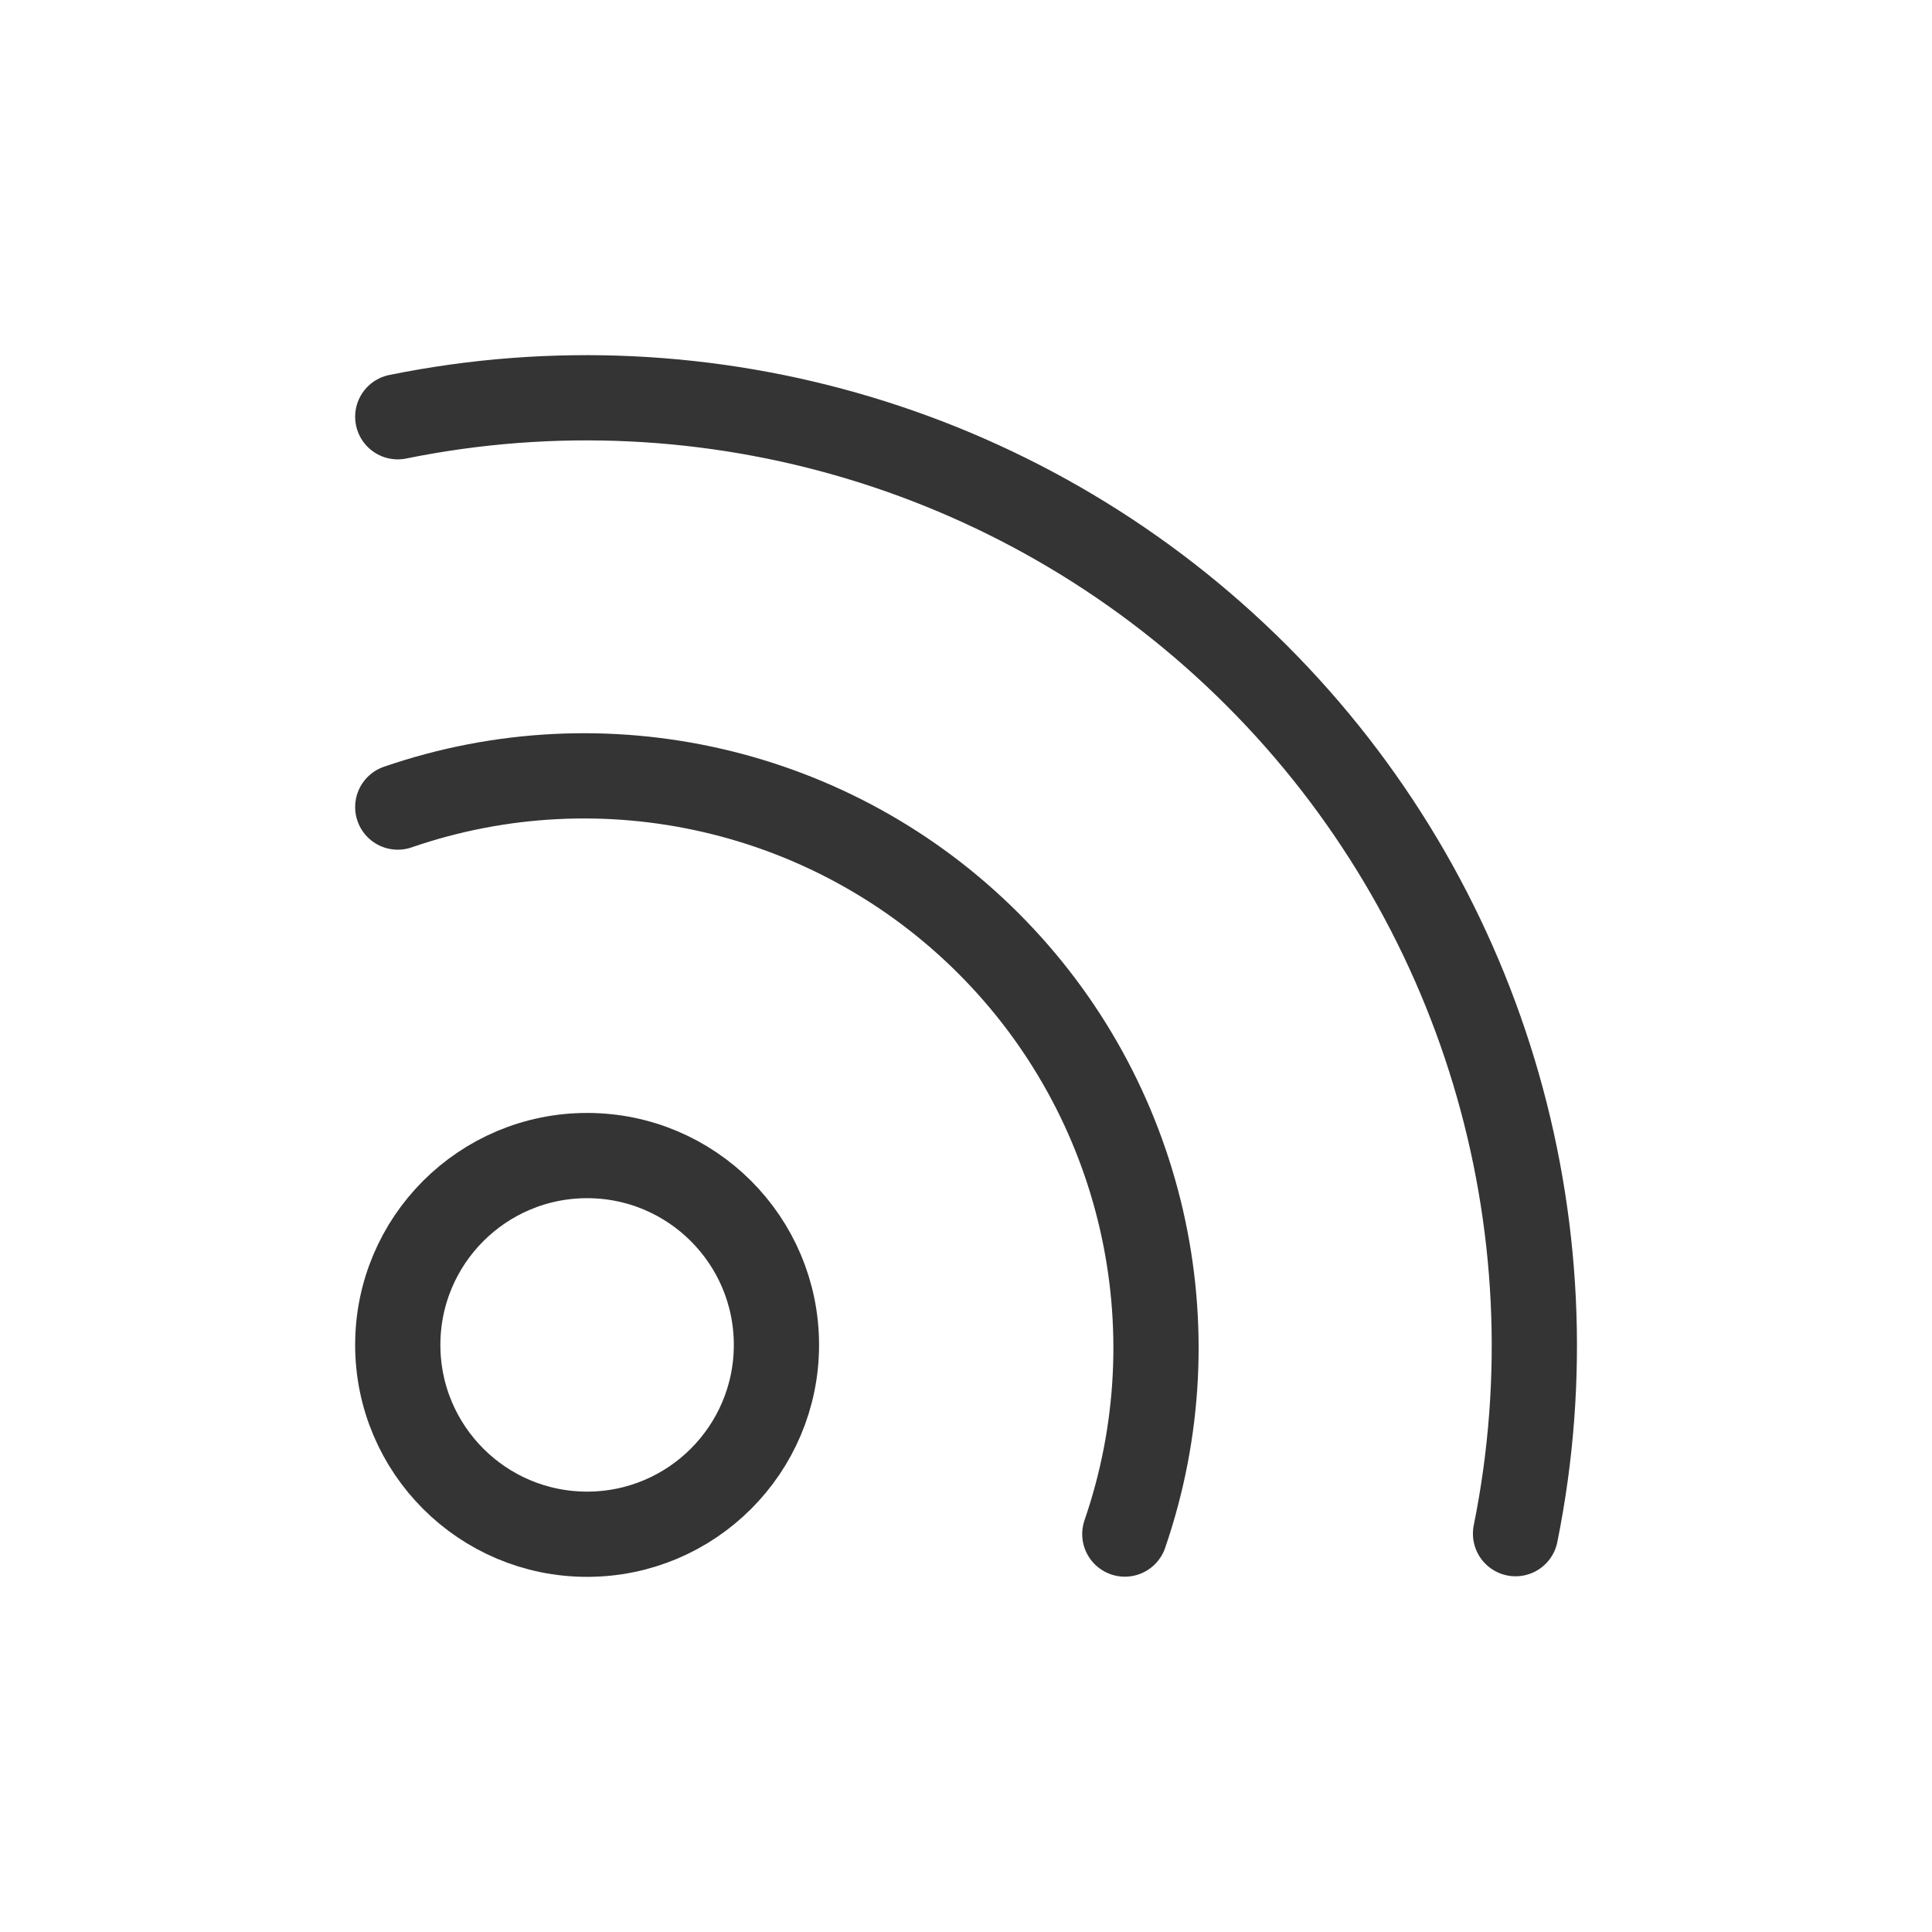
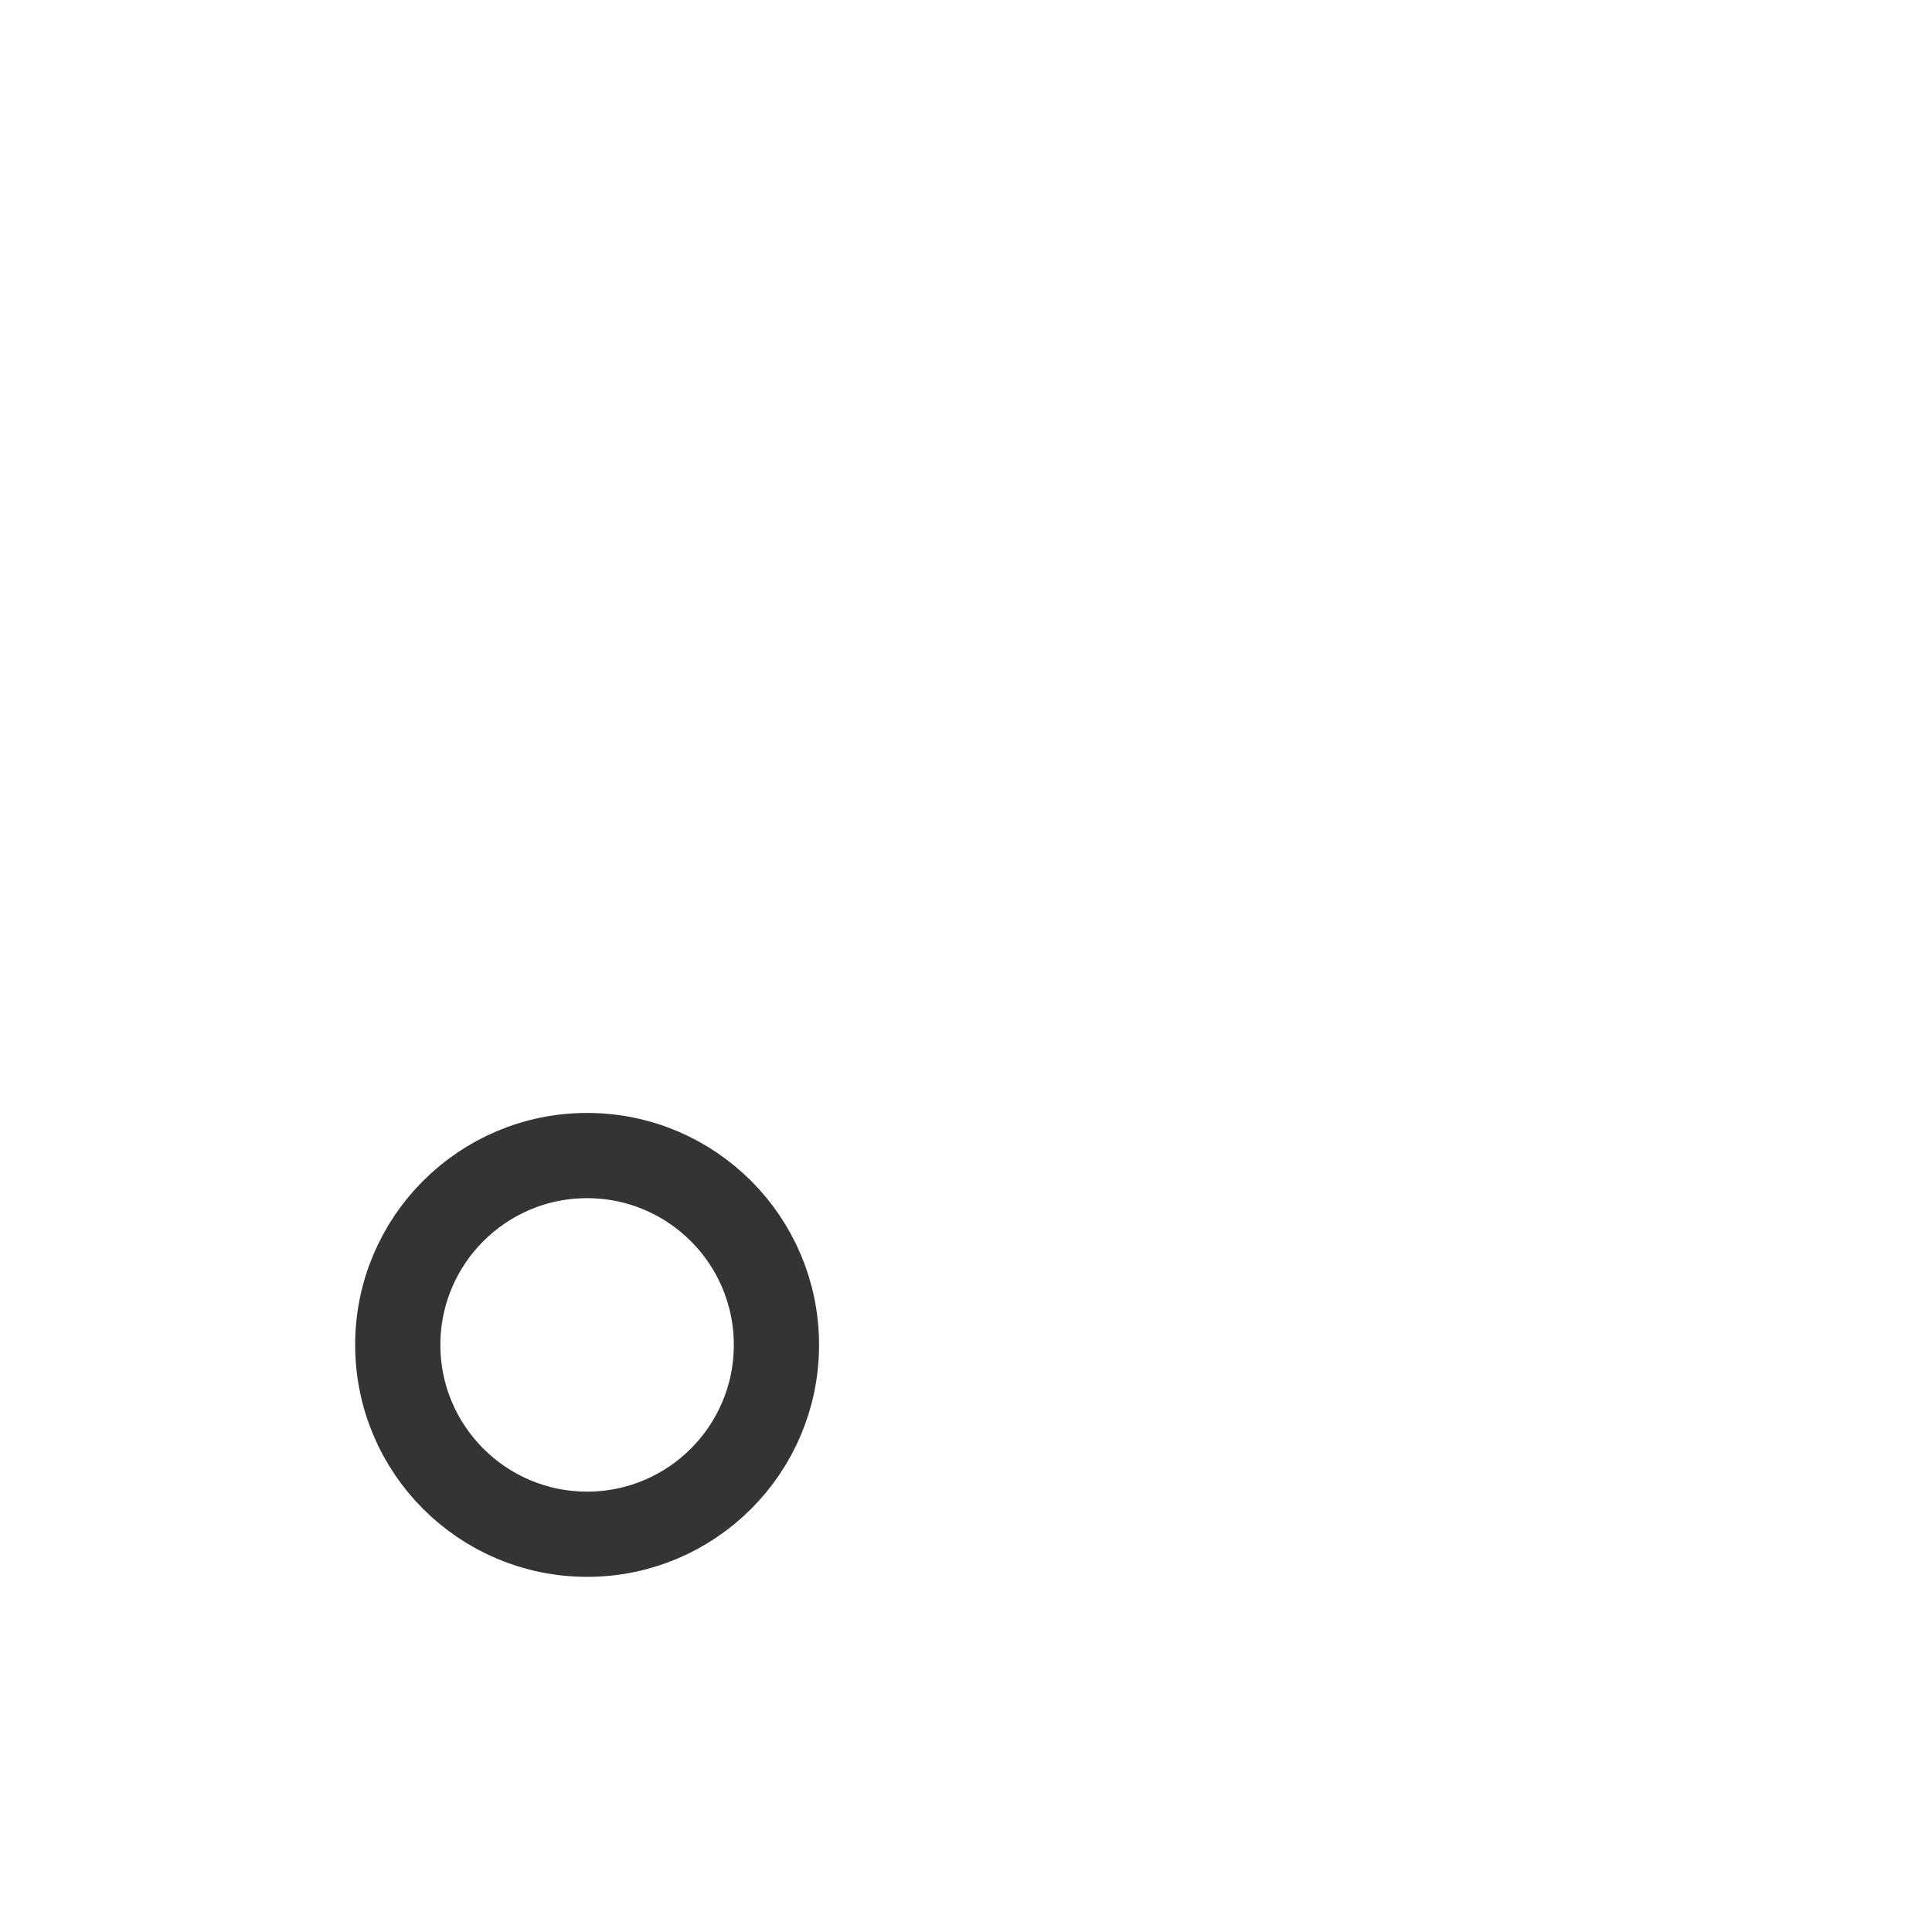
<svg xmlns="http://www.w3.org/2000/svg" width="34" height="34" viewBox="0 0 34 34" fill="none">
  <path fill-rule="evenodd" clip-rule="evenodd" d="M10.332 27C12.172 27 13.664 25.508 13.664 23.668C13.664 21.828 12.172 20.336 10.332 20.336C8.492 20.336 7 21.828 7 23.668C7 25.508 8.492 27 10.332 27Z" stroke="#343434" stroke-width="1.5" stroke-linecap="round" stroke-linejoin="round" />
-   <path d="M7 14.203C10.639 12.949 14.674 13.88 17.395 16.602C20.117 19.323 21.048 23.358 19.795 26.997" stroke="#343434" stroke-width="1.5" stroke-linecap="round" stroke-linejoin="round" />
-   <path d="M7 7.334C12.481 6.221 18.155 7.929 22.111 11.883C26.067 15.836 27.779 21.508 26.671 26.99" stroke="#343434" stroke-width="1.5" stroke-linecap="round" stroke-linejoin="round" />
</svg>